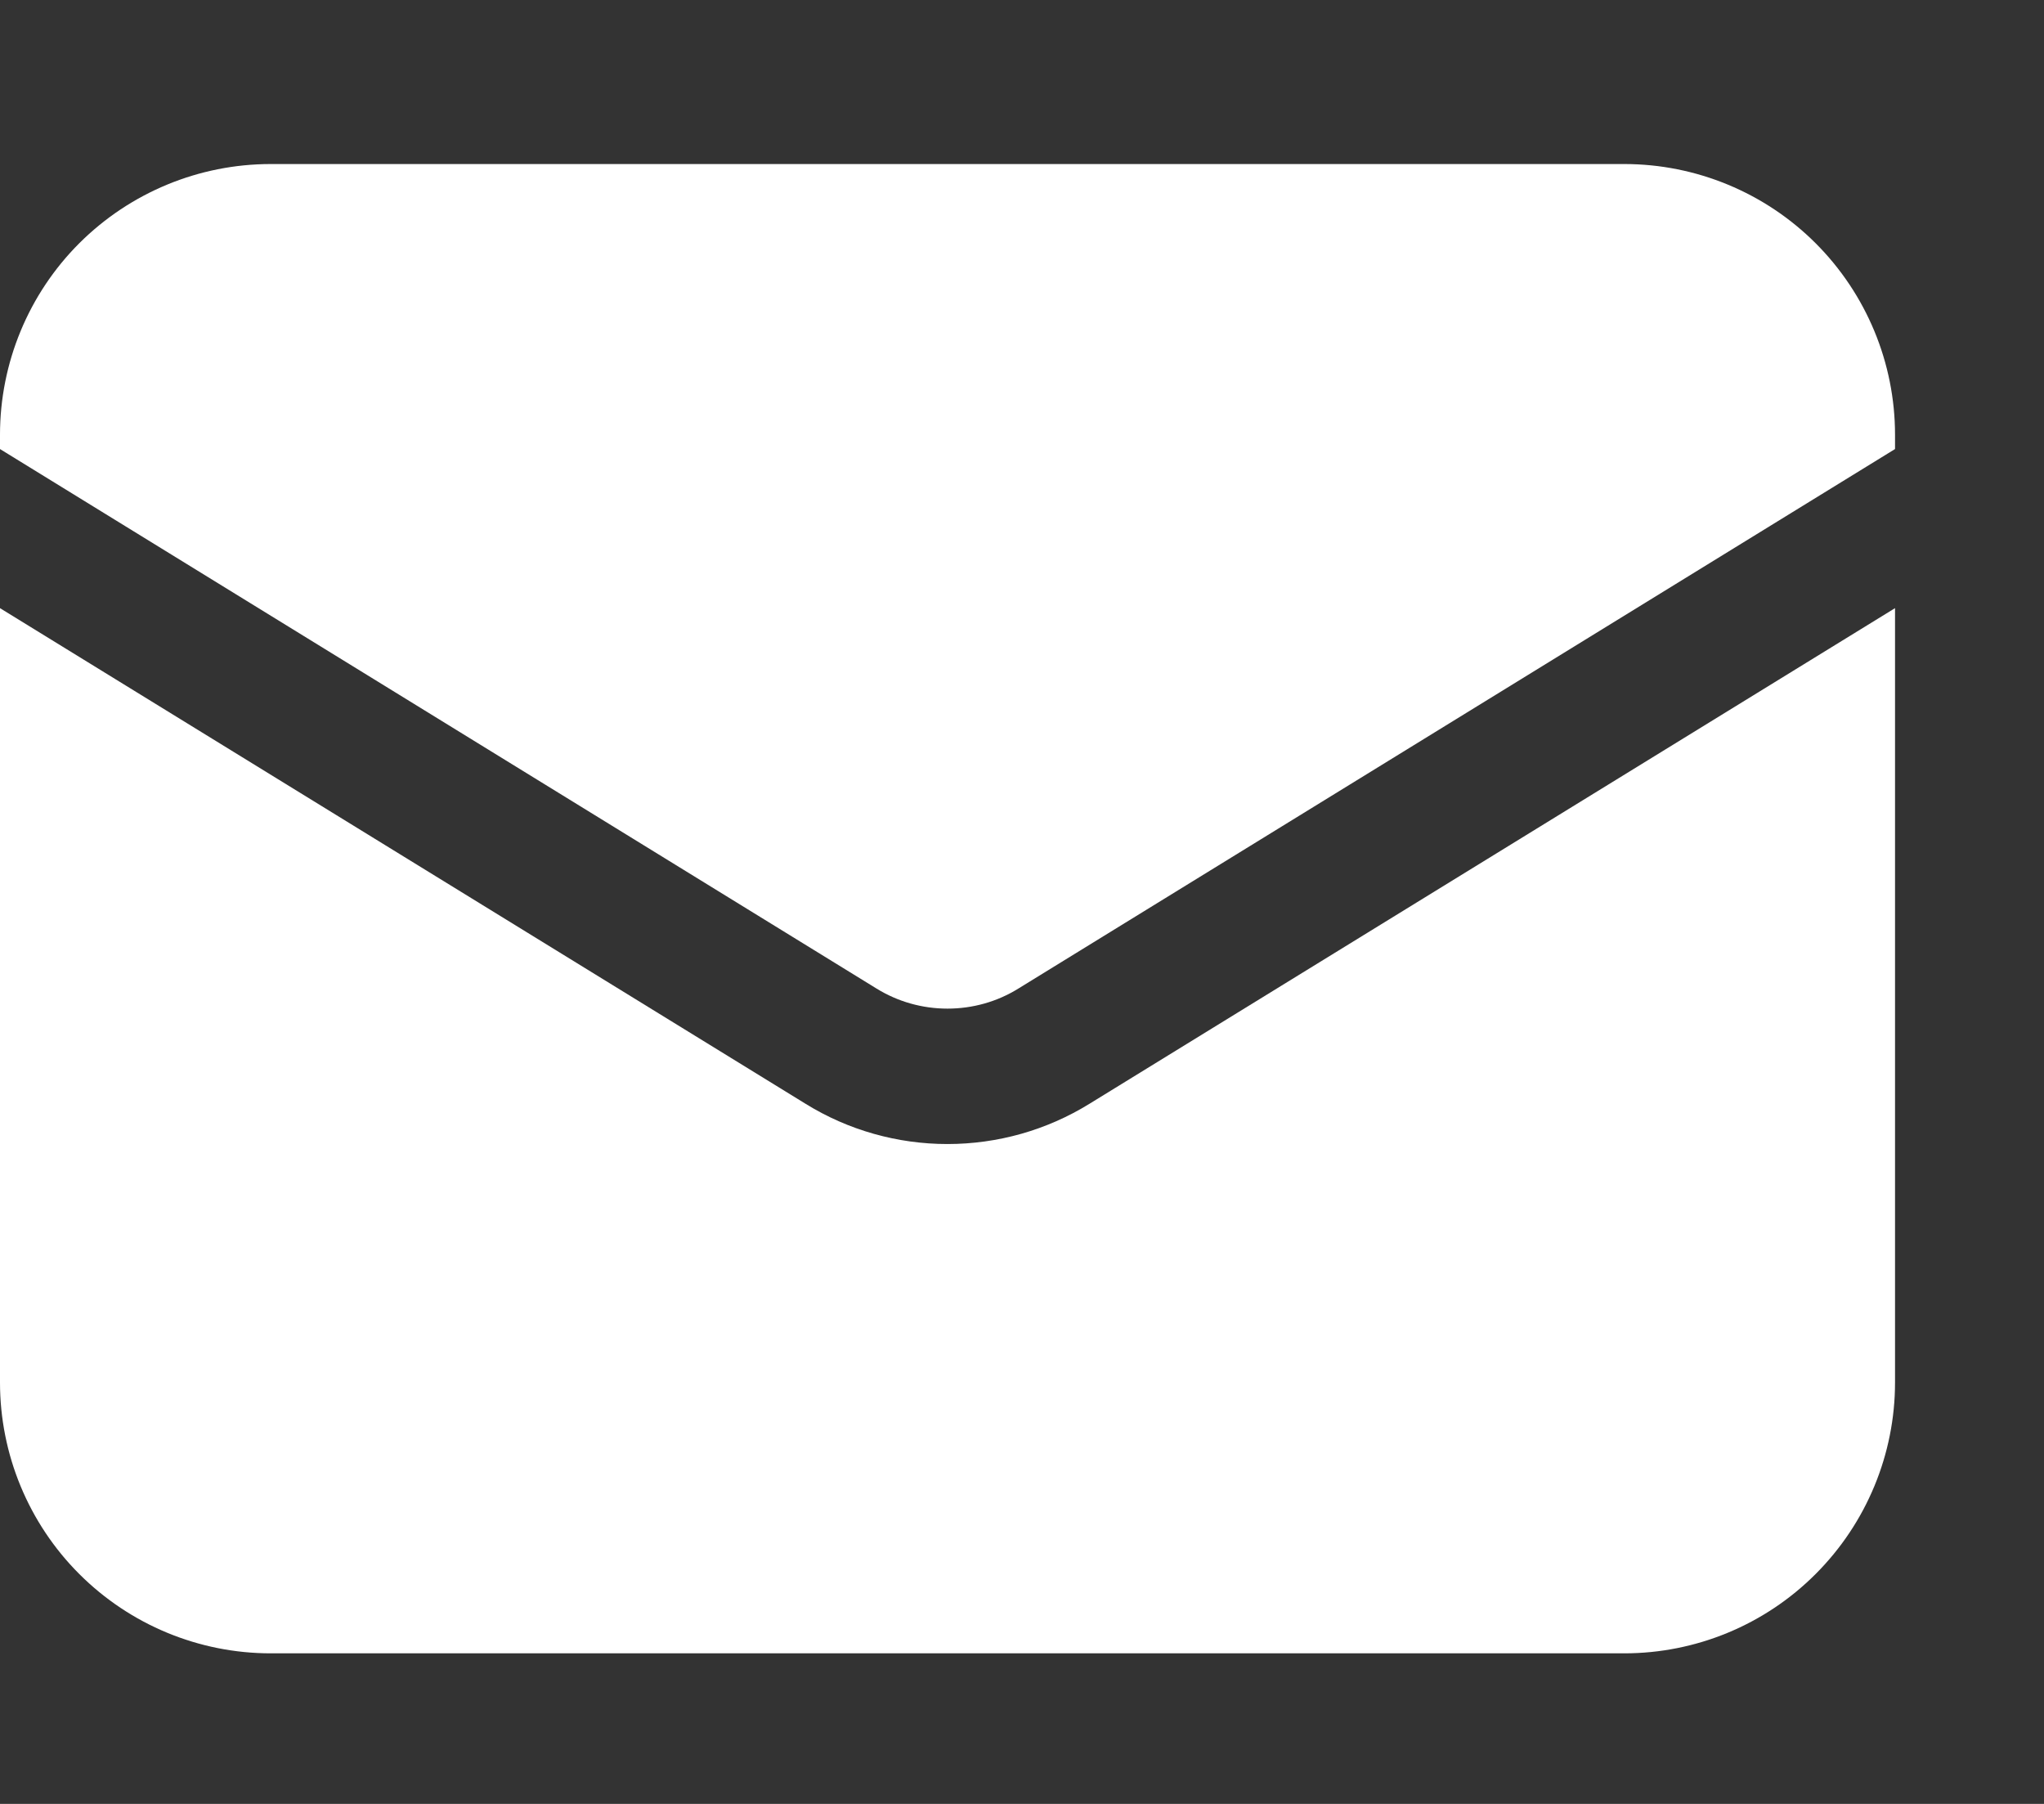
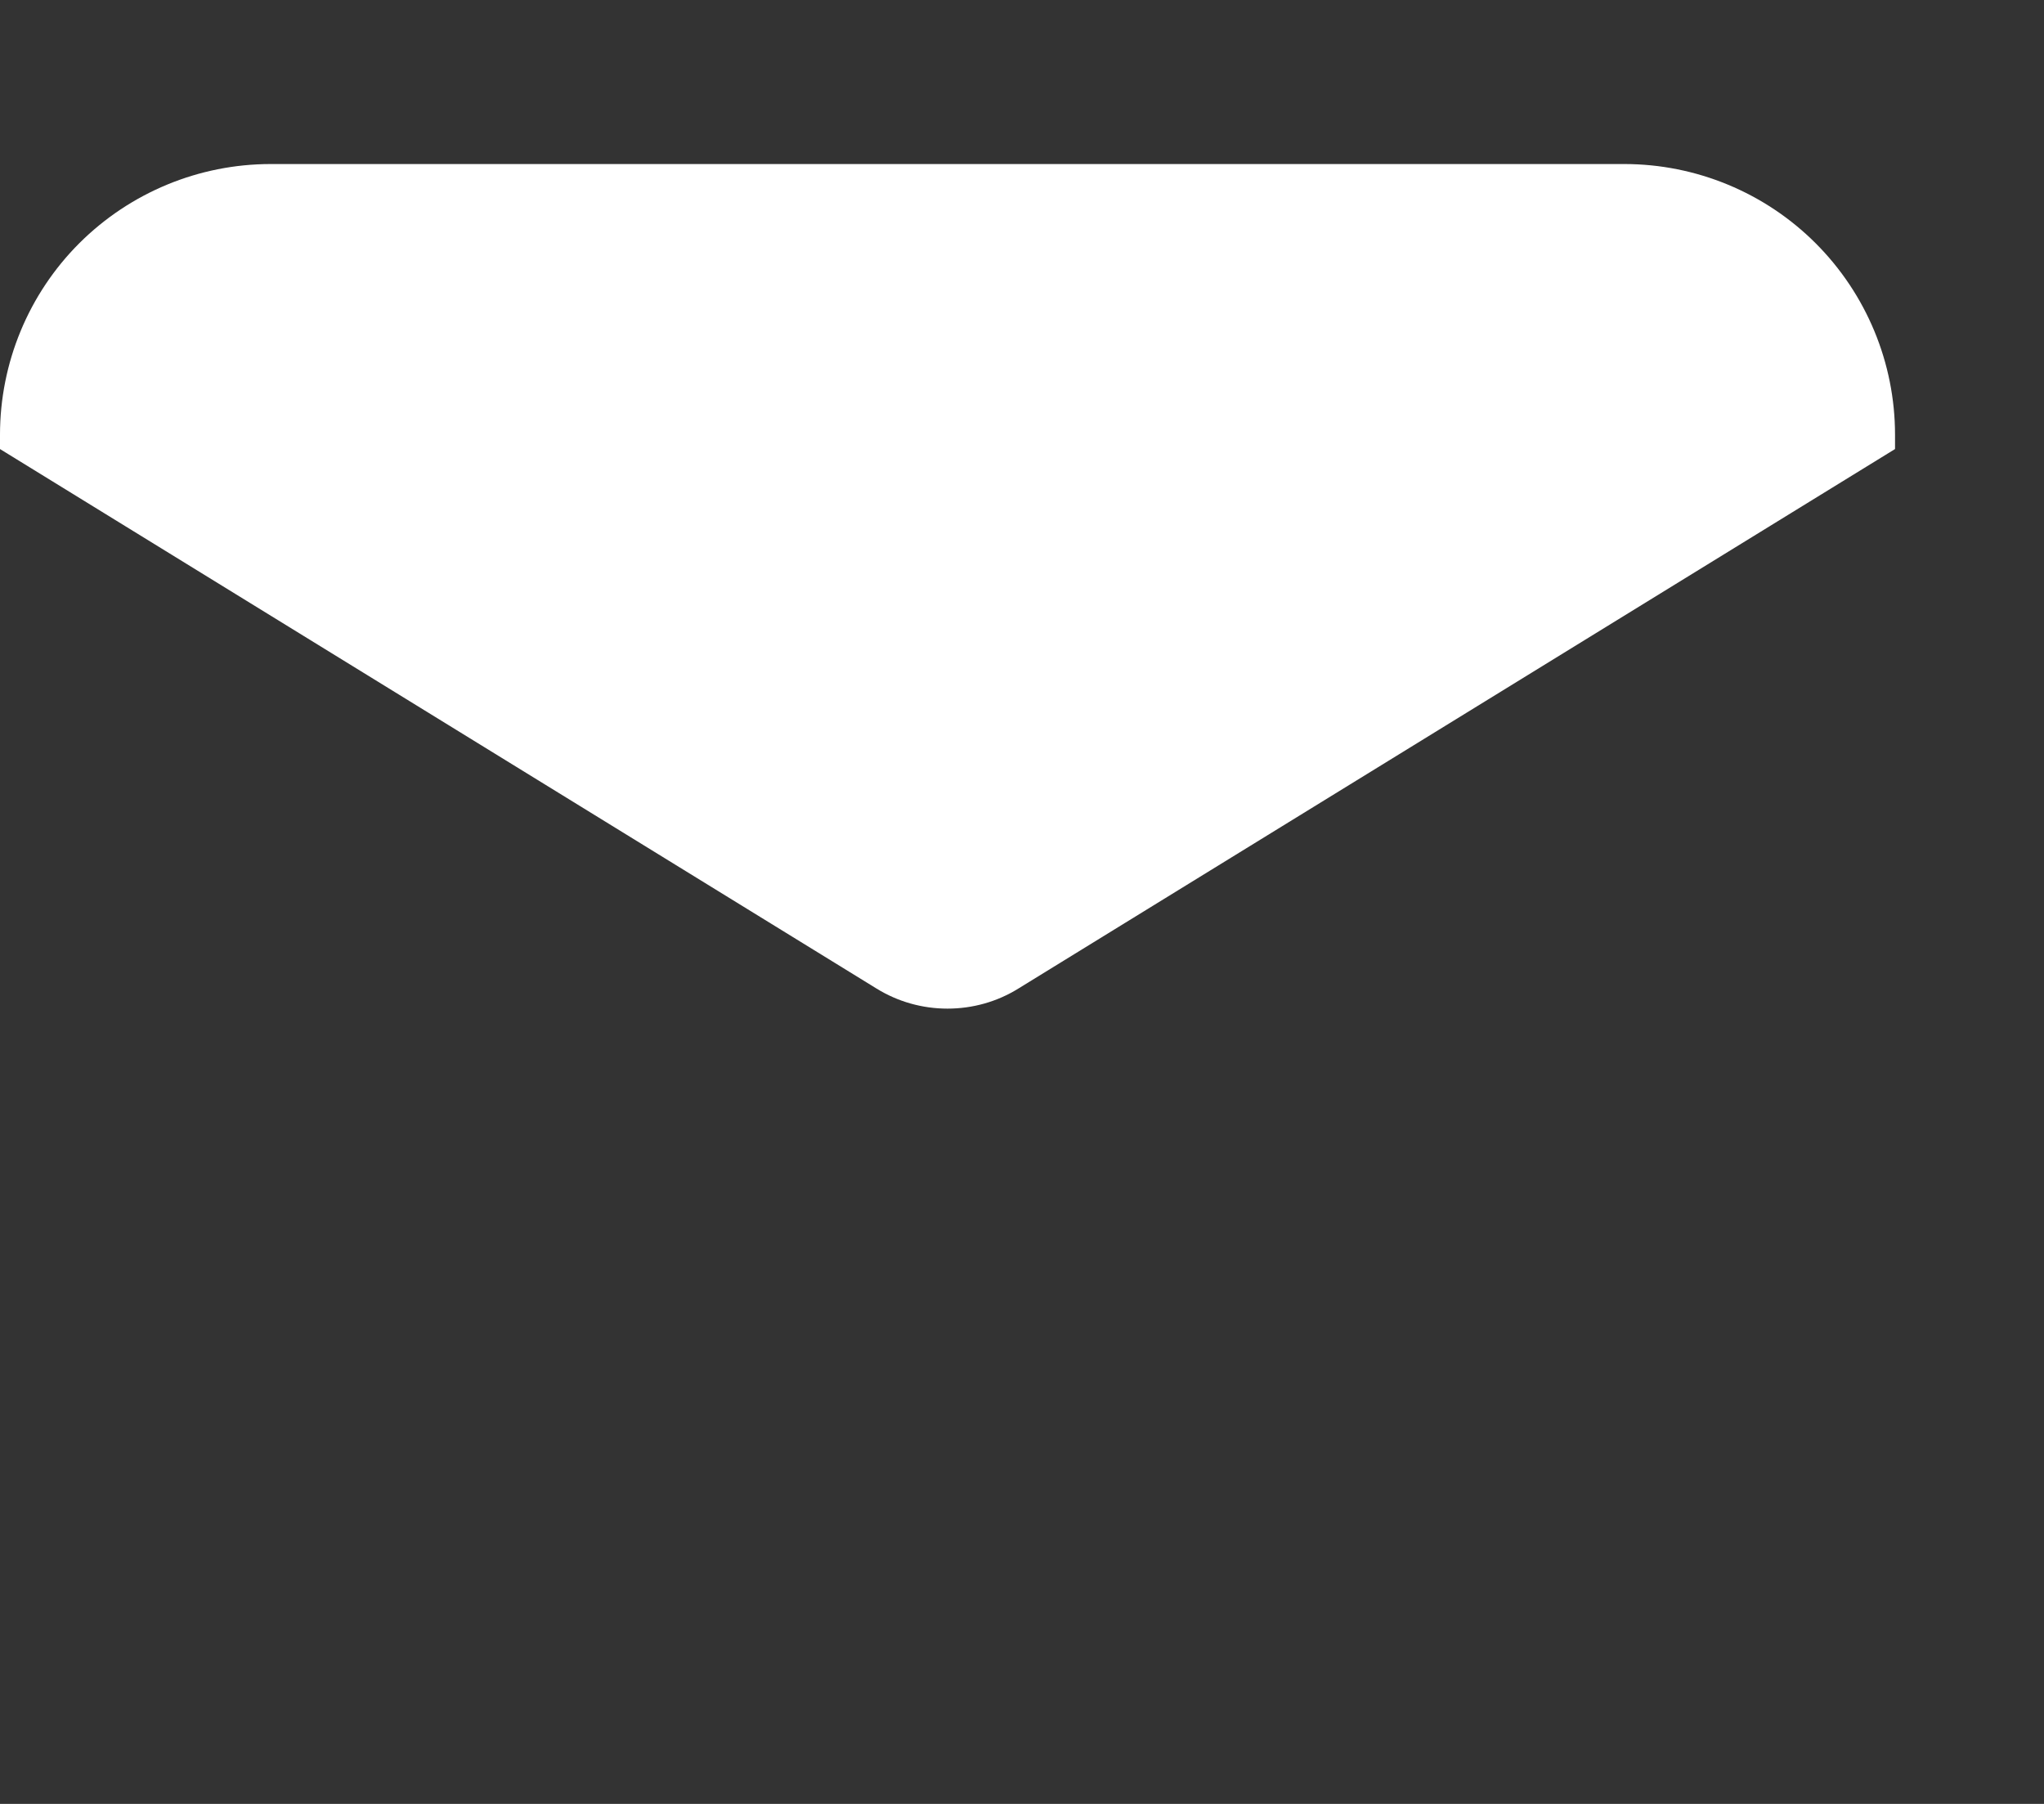
<svg xmlns="http://www.w3.org/2000/svg" width="17" height="15" viewBox="0 0 17 15" fill="none">
  <rect x="0" y="0" width="17" height="15" fill="#333333" stroke="none" />
-   <path d="M0 5.057V11.496C0 12.093 0.237 12.666 0.659 13.088C1.082 13.511 1.654 13.748 2.252 13.748H13.509C14.106 13.748 14.679 13.511 15.101 13.088C15.523 12.666 15.761 12.093 15.761 11.496V5.057L9.06 9.179C8.705 9.398 8.297 9.513 7.88 9.513C7.464 9.513 7.055 9.398 6.701 9.179L0 5.057Z" fill="white" />
  <path d="M15.761 3.734V3.615C15.761 3.018 15.523 2.445 15.101 2.023C14.679 1.601 14.106 1.364 13.509 1.364H2.252C1.654 1.364 1.082 1.601 0.659 2.023C0.237 2.445 0 3.018 0 3.615V3.734L7.29 8.22C7.468 8.33 7.672 8.387 7.88 8.387C8.089 8.387 8.293 8.33 8.47 8.22L15.761 3.734Z" fill="white" />
</svg>